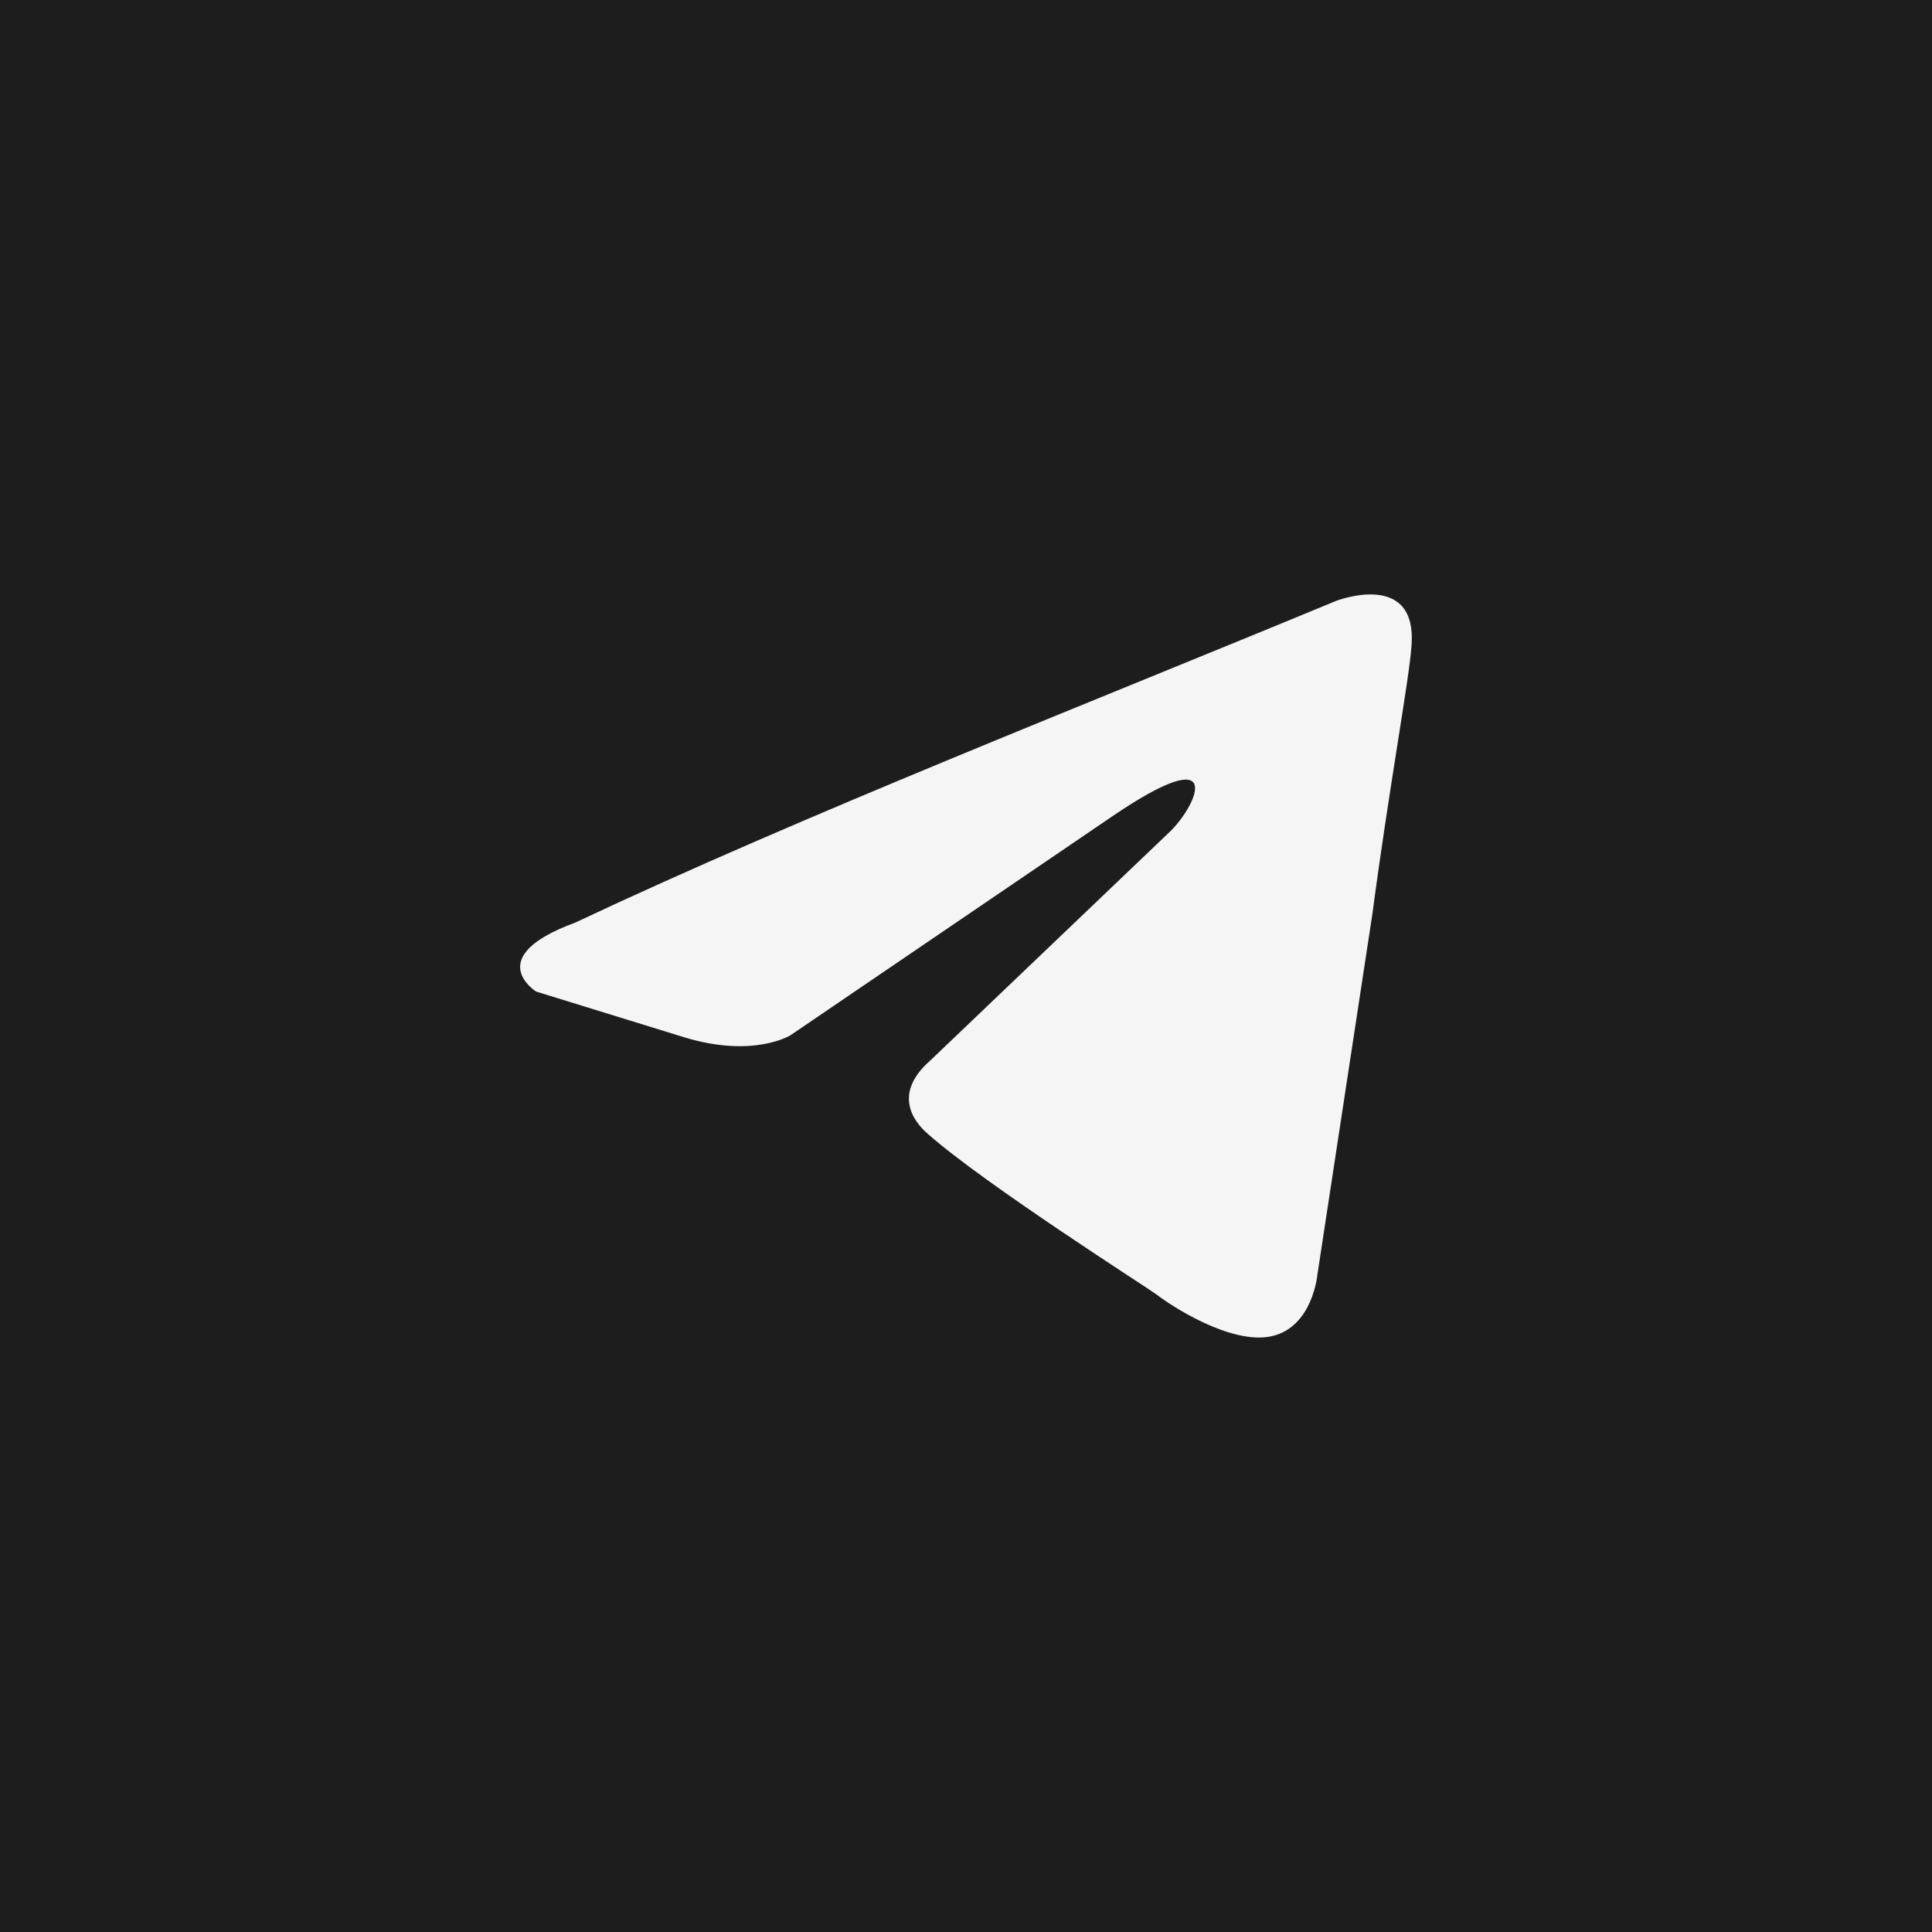
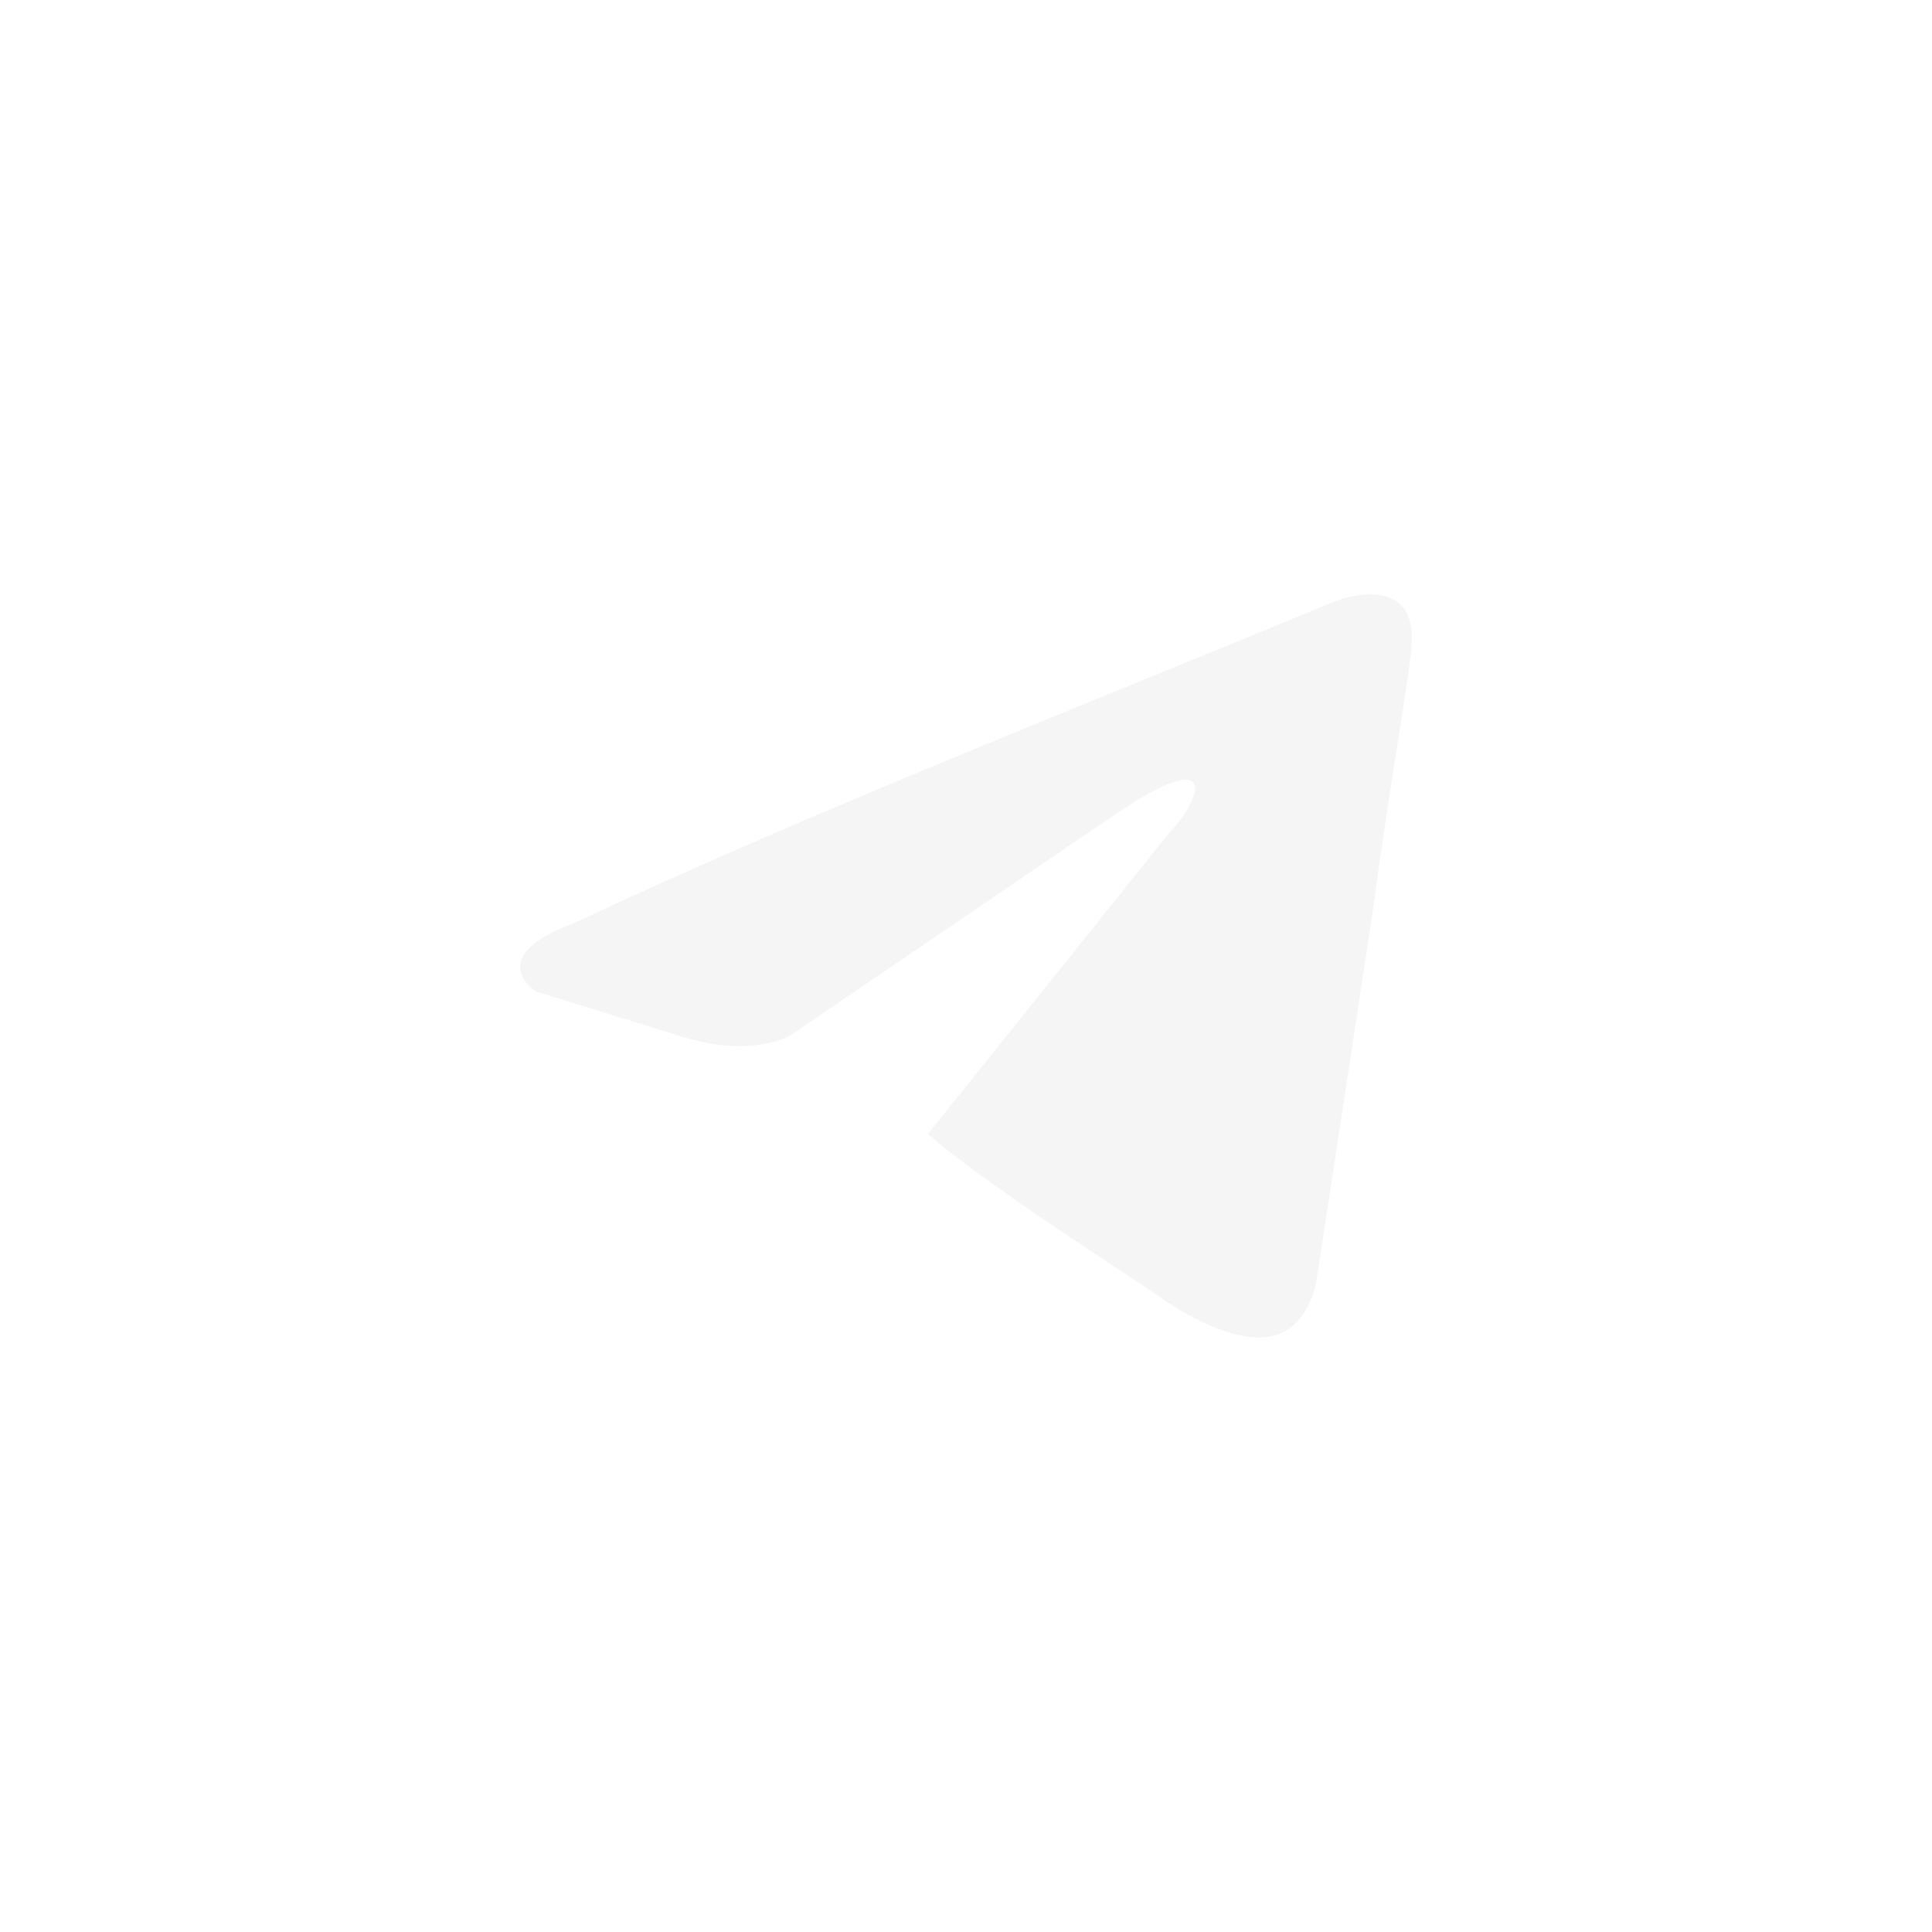
<svg xmlns="http://www.w3.org/2000/svg" width="26" height="26" viewBox="0 0 26 26" fill="none">
-   <rect width="26" height="26" fill="#1D1D1D" />
-   <path d="M17.977 8.088C17.977 8.088 19.087 7.655 18.994 8.707C18.964 9.14 18.686 10.655 18.47 12.293L17.73 17.147C17.73 17.147 17.669 17.858 17.114 17.982C16.558 18.106 15.726 17.549 15.572 17.426C15.448 17.333 13.259 15.942 12.488 15.261C12.272 15.076 12.026 14.705 12.519 14.272L15.757 11.18C16.127 10.809 16.497 9.943 14.955 10.995L10.638 13.932C10.638 13.932 10.145 14.241 9.22 13.963L7.215 13.344C7.215 13.344 6.475 12.881 7.739 12.417C10.823 10.964 14.616 9.48 17.977 8.088Z" fill="#F5F5F5" />
+   <path d="M17.977 8.088C17.977 8.088 19.087 7.655 18.994 8.707C18.964 9.14 18.686 10.655 18.47 12.293L17.73 17.147C17.73 17.147 17.669 17.858 17.114 17.982C16.558 18.106 15.726 17.549 15.572 17.426C15.448 17.333 13.259 15.942 12.488 15.261L15.757 11.18C16.127 10.809 16.497 9.943 14.955 10.995L10.638 13.932C10.638 13.932 10.145 14.241 9.22 13.963L7.215 13.344C7.215 13.344 6.475 12.881 7.739 12.417C10.823 10.964 14.616 9.48 17.977 8.088Z" fill="#F5F5F5" />
</svg>